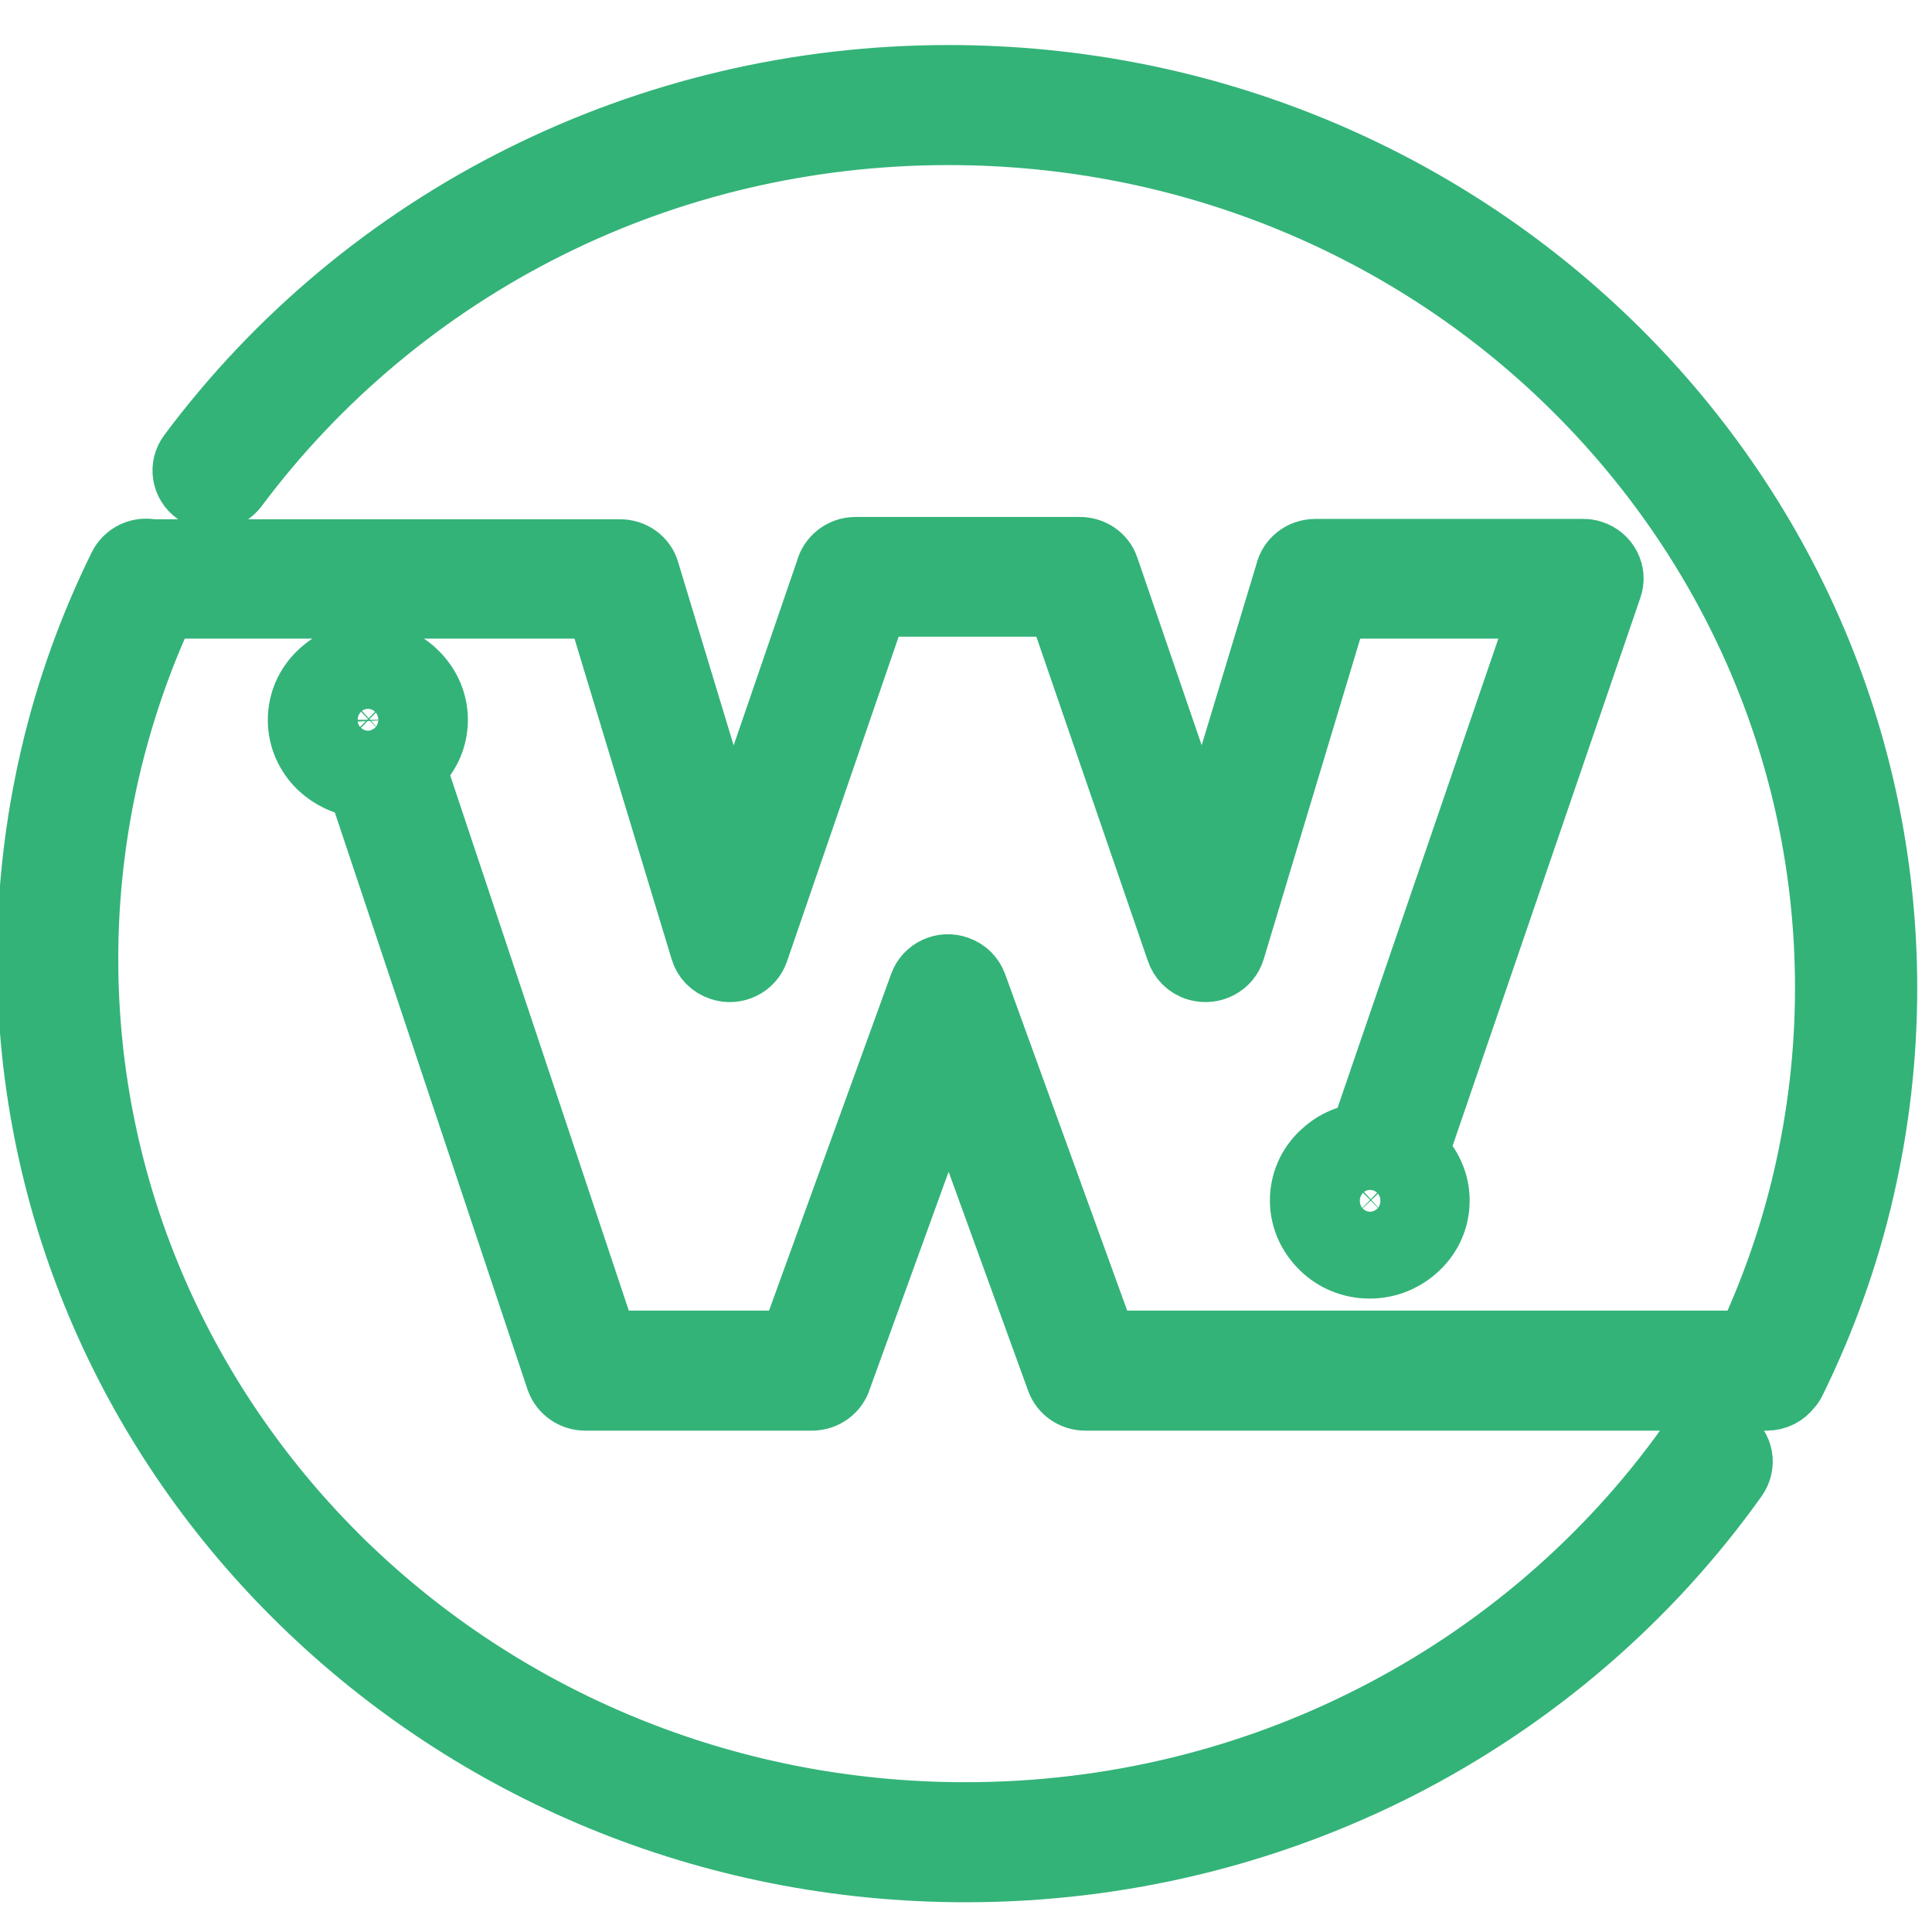
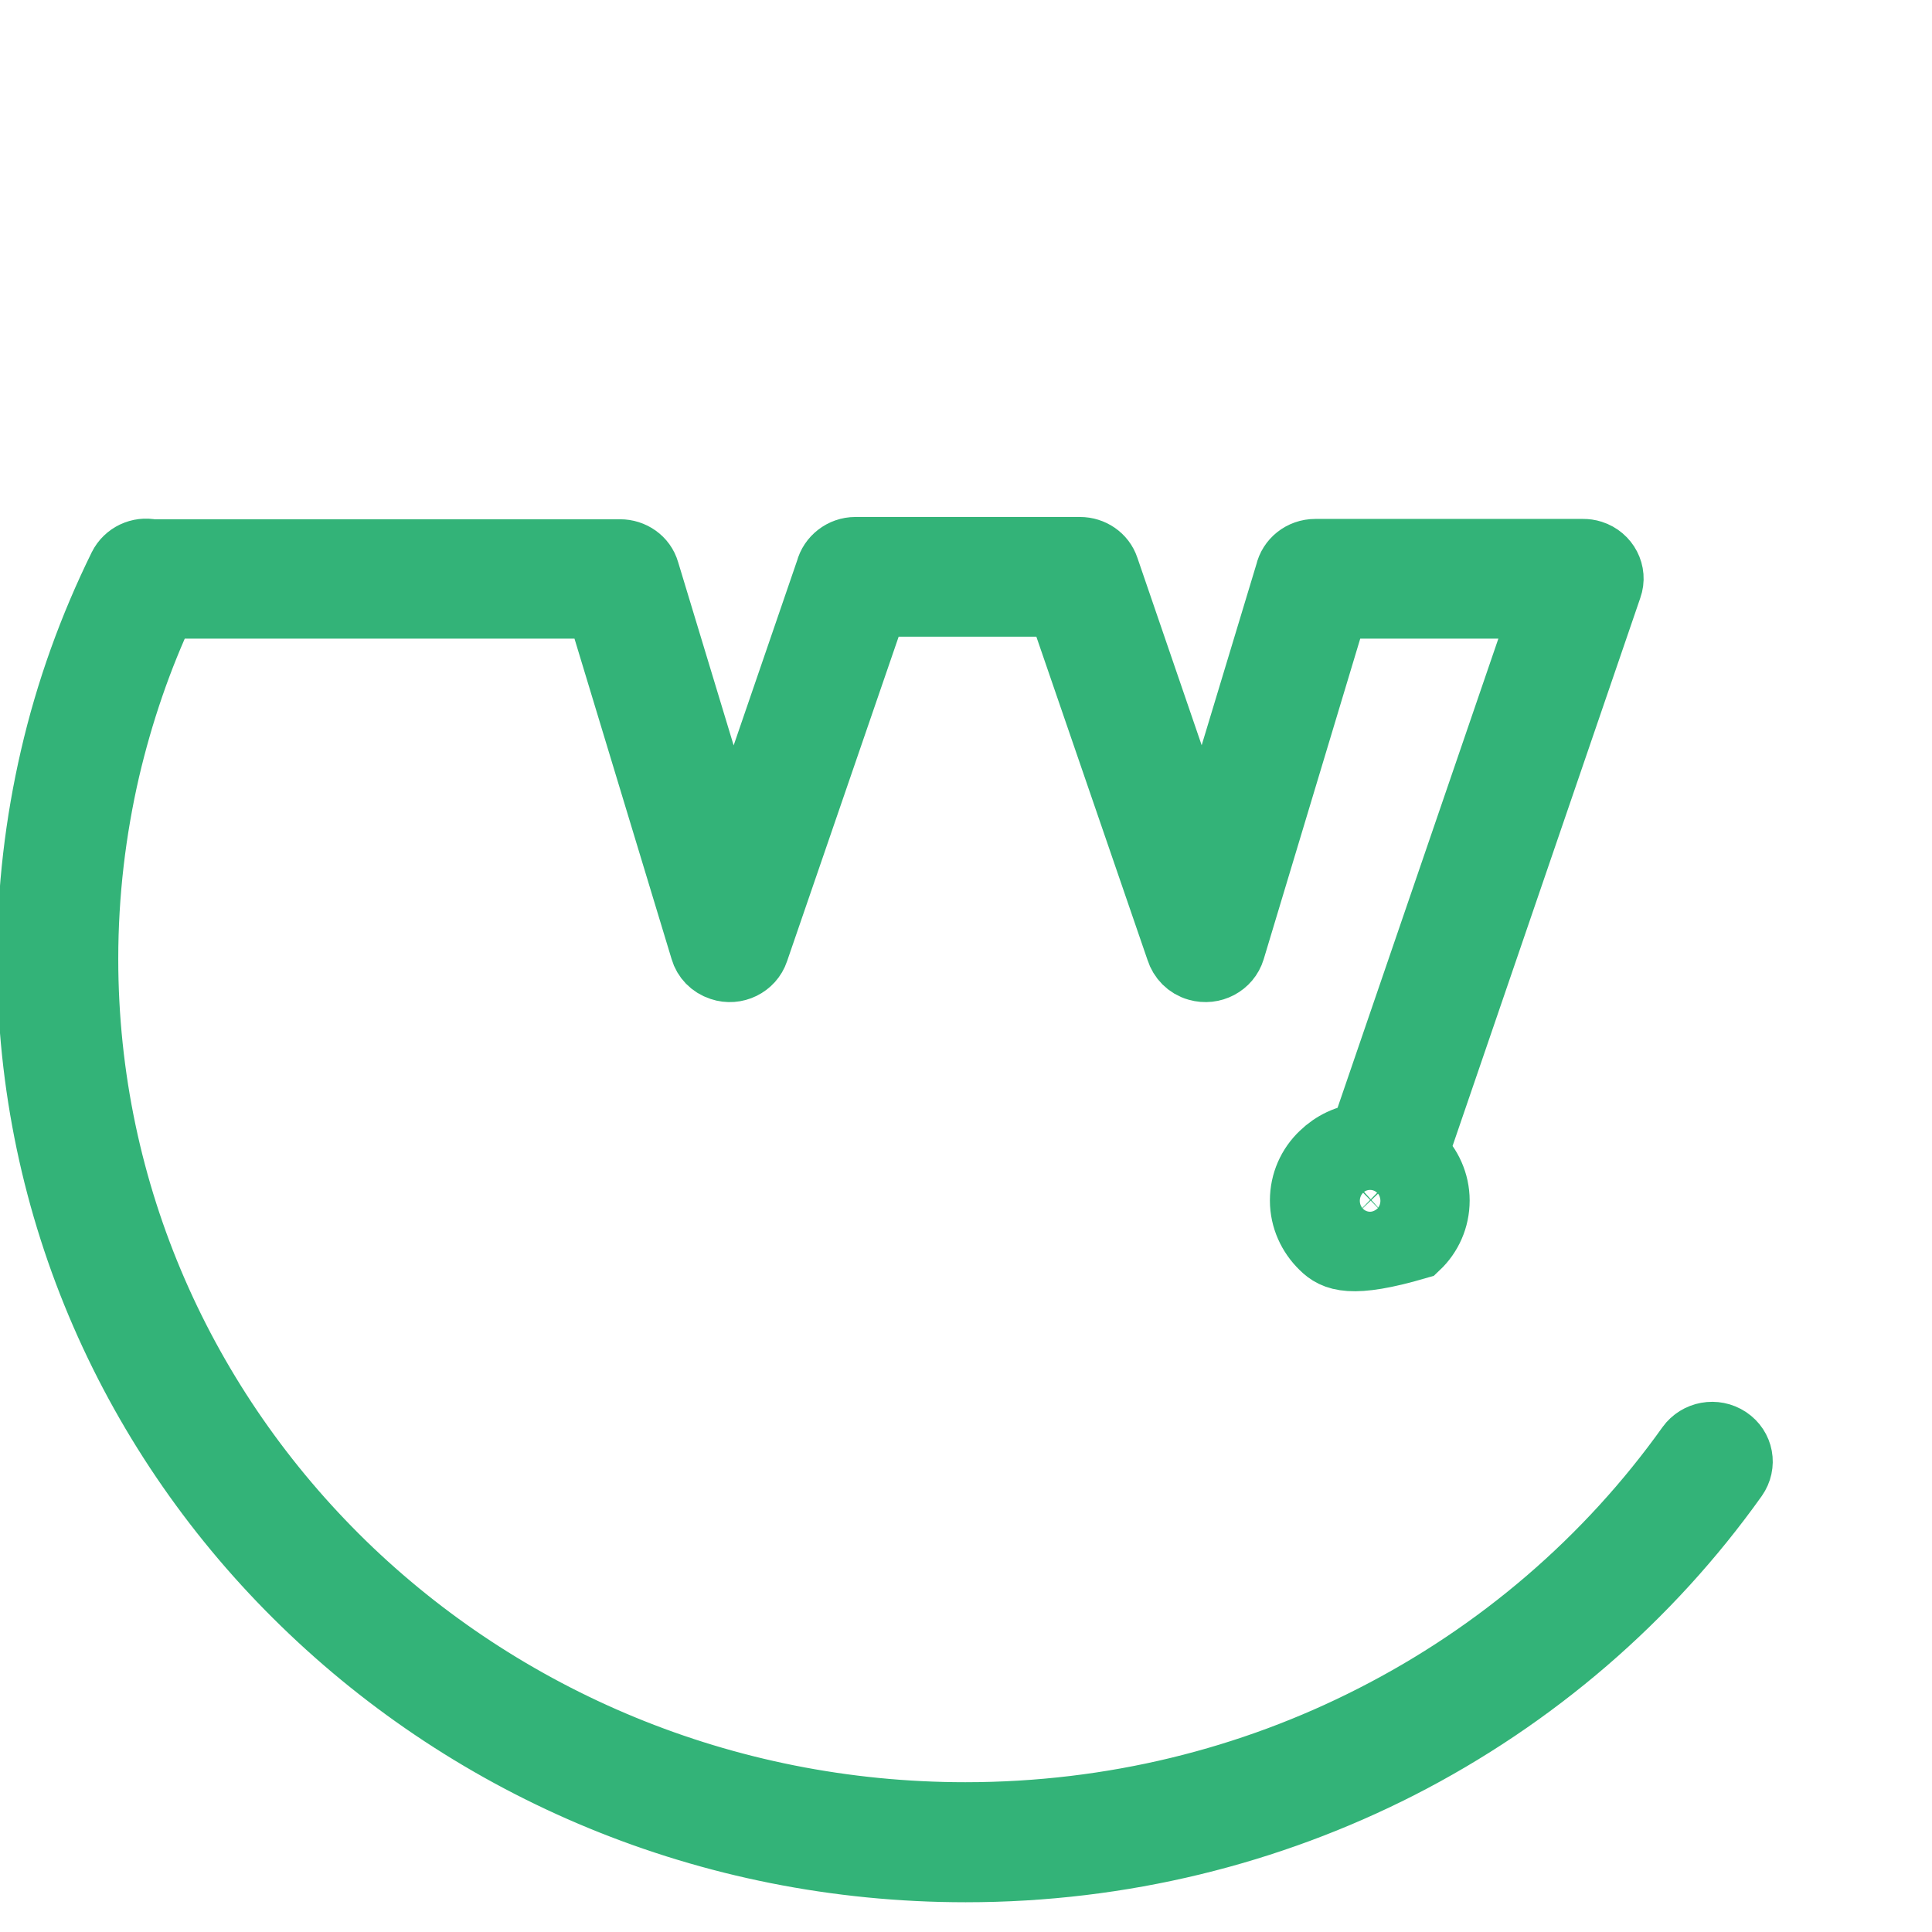
<svg xmlns="http://www.w3.org/2000/svg" width="468" height="468" viewBox="0 0 468 468" fill="none">
-   <path d="M89.145 158.6C93.599 158.6 97.647 160.333 100.562 163.248C103.477 166.085 105.339 170.024 105.339 174.358C105.339 178.691 103.558 182.63 100.562 185.467C100.4 185.624 100.238 185.782 99.995 185.939L146.552 325.473H191.895L223.392 238.648C224.606 235.261 228.412 233.449 231.894 234.709C233.918 235.418 235.294 236.915 235.942 238.648L267.439 325.473H423.628C429.62 312.709 434.316 299.315 437.555 285.291C440.955 270.558 442.817 255.194 442.817 239.358C442.817 182.079 418.932 130.236 380.39 92.654C342.011 55.151 288.653 31.988 229.788 31.988C194.891 31.988 161.936 40.103 132.95 54.521C102.829 69.491 76.757 91.315 57.001 117.788C54.815 120.703 50.685 121.333 47.689 119.206C44.694 117.079 44.046 113.061 46.232 110.145C67.203 82.018 94.813 58.855 126.877 42.939C157.807 27.576 192.786 18.909 229.788 18.909C292.377 18.909 348.975 43.57 390.026 83.515C430.996 123.382 456.42 178.533 456.42 239.436C456.42 256.139 454.477 272.449 450.833 288.206C447.109 304.358 441.522 319.8 434.316 334.455C434.073 335.006 433.749 335.479 433.344 335.873C432.13 337.527 430.186 338.552 427.919 338.552H262.905C260.152 338.552 257.561 336.897 256.589 334.218L229.788 260.394L203.15 333.824C202.34 336.582 199.749 338.552 196.672 338.552H141.775C138.941 338.552 136.35 336.818 135.379 334.061L87.283 190.036C83.559 189.642 80.239 187.988 77.648 185.545C74.733 182.709 72.871 178.77 72.871 174.436C72.871 170.103 74.652 166.164 77.648 163.327C80.644 160.412 84.692 158.6 89.145 158.6ZM93.032 170.576C92.06 169.63 90.684 169 89.145 169C87.607 169 86.231 169.552 85.259 170.576C84.287 171.521 83.64 172.861 83.64 174.358C83.64 175.855 84.287 177.115 85.259 178.139C86.231 179.085 87.607 179.715 89.145 179.715C90.684 179.715 91.979 179.085 93.032 178.139C94.004 177.194 94.651 175.855 94.651 174.358C94.57 172.861 94.004 171.6 93.032 170.576Z" fill="#33B378" stroke="#33B378" stroke-width="16" />
-   <path d="M409.217 350.37C411.322 347.455 415.451 346.667 418.528 348.715C421.605 350.764 422.334 354.782 420.228 357.776C399.419 387.006 371.485 411.115 338.936 427.739C307.52 443.733 271.812 452.794 233.919 452.794C171.33 452.794 114.733 428.133 73.682 388.188C32.63 348.321 7.287 293.17 7.287 232.346C7.287 215.642 9.23 199.333 12.874 183.576C16.599 167.424 22.186 151.982 29.392 137.327C30.768 134.57 33.845 133.152 36.76 133.782C37.003 133.782 37.165 133.782 37.408 133.782H150.197C153.112 133.782 155.784 135.594 156.594 138.43L177.241 206.582L200.722 138.194C201.451 135.358 204.123 133.23 207.199 133.23H261.61C264.444 133.23 267.035 134.964 267.926 137.642L291.569 206.582L312.054 138.824C312.702 135.909 315.374 133.703 318.612 133.703H383.469C384.197 133.703 384.845 133.782 385.574 134.018C389.055 135.121 390.999 138.824 389.784 142.212L342.822 279.303C342.984 279.461 343.146 279.539 343.227 279.697C346.142 282.533 348.004 286.473 348.004 290.806C348.004 295.139 346.223 299.079 343.227 301.915C340.312 304.752 336.264 306.564 331.81 306.564C327.357 306.564 323.309 304.83 320.394 301.915C317.479 299.079 315.617 295.139 315.617 290.806C315.617 286.473 317.398 282.533 320.394 279.697C322.985 277.176 326.385 275.521 330.11 275.206L374.157 146.703H323.552L298.451 230.061C297.399 233.527 293.674 235.497 290.111 234.473C287.844 233.842 286.225 232.109 285.577 230.061L256.752 146.23H211.977L183.071 230.297C181.937 233.685 178.132 235.576 174.65 234.394C172.464 233.685 170.925 232.03 170.359 230.061L145.096 146.703H39.594C33.683 159.309 29.149 172.546 25.91 186.333C22.509 201.067 20.647 216.43 20.647 232.267C20.647 289.546 44.533 341.388 83.074 378.97C121.615 416.473 174.974 439.715 233.838 439.715C269.545 439.715 303.147 431.206 332.62 416.158C363.307 400.558 389.622 377.867 409.217 350.37ZM335.778 287.103C334.806 286.158 333.43 285.527 331.891 285.527C330.353 285.527 328.977 286.079 328.005 287.103C327.033 288.049 326.385 289.388 326.385 290.885C326.385 292.382 327.033 293.642 328.005 294.667C328.977 295.612 330.353 296.242 331.891 296.242C333.43 296.242 334.725 295.612 335.778 294.667C336.75 293.721 337.397 292.382 337.397 290.885C337.397 289.388 336.75 288.049 335.778 287.103Z" fill="#33B378" stroke="#33B378" stroke-width="16" />
+   <path d="M409.217 350.37C411.322 347.455 415.451 346.667 418.528 348.715C421.605 350.764 422.334 354.782 420.228 357.776C399.419 387.006 371.485 411.115 338.936 427.739C307.52 443.733 271.812 452.794 233.919 452.794C171.33 452.794 114.733 428.133 73.682 388.188C32.63 348.321 7.287 293.17 7.287 232.346C7.287 215.642 9.23 199.333 12.874 183.576C16.599 167.424 22.186 151.982 29.392 137.327C30.768 134.57 33.845 133.152 36.76 133.782C37.003 133.782 37.165 133.782 37.408 133.782H150.197C153.112 133.782 155.784 135.594 156.594 138.43L177.241 206.582L200.722 138.194C201.451 135.358 204.123 133.23 207.199 133.23H261.61C264.444 133.23 267.035 134.964 267.926 137.642L291.569 206.582L312.054 138.824C312.702 135.909 315.374 133.703 318.612 133.703H383.469C384.197 133.703 384.845 133.782 385.574 134.018C389.055 135.121 390.999 138.824 389.784 142.212L342.822 279.303C342.984 279.461 343.146 279.539 343.227 279.697C346.142 282.533 348.004 286.473 348.004 290.806C348.004 295.139 346.223 299.079 343.227 301.915C327.357 306.564 323.309 304.83 320.394 301.915C317.479 299.079 315.617 295.139 315.617 290.806C315.617 286.473 317.398 282.533 320.394 279.697C322.985 277.176 326.385 275.521 330.11 275.206L374.157 146.703H323.552L298.451 230.061C297.399 233.527 293.674 235.497 290.111 234.473C287.844 233.842 286.225 232.109 285.577 230.061L256.752 146.23H211.977L183.071 230.297C181.937 233.685 178.132 235.576 174.65 234.394C172.464 233.685 170.925 232.03 170.359 230.061L145.096 146.703H39.594C33.683 159.309 29.149 172.546 25.91 186.333C22.509 201.067 20.647 216.43 20.647 232.267C20.647 289.546 44.533 341.388 83.074 378.97C121.615 416.473 174.974 439.715 233.838 439.715C269.545 439.715 303.147 431.206 332.62 416.158C363.307 400.558 389.622 377.867 409.217 350.37ZM335.778 287.103C334.806 286.158 333.43 285.527 331.891 285.527C330.353 285.527 328.977 286.079 328.005 287.103C327.033 288.049 326.385 289.388 326.385 290.885C326.385 292.382 327.033 293.642 328.005 294.667C328.977 295.612 330.353 296.242 331.891 296.242C333.43 296.242 334.725 295.612 335.778 294.667C336.75 293.721 337.397 292.382 337.397 290.885C337.397 289.388 336.75 288.049 335.778 287.103Z" fill="#33B378" stroke="#33B378" stroke-width="16" />
</svg>